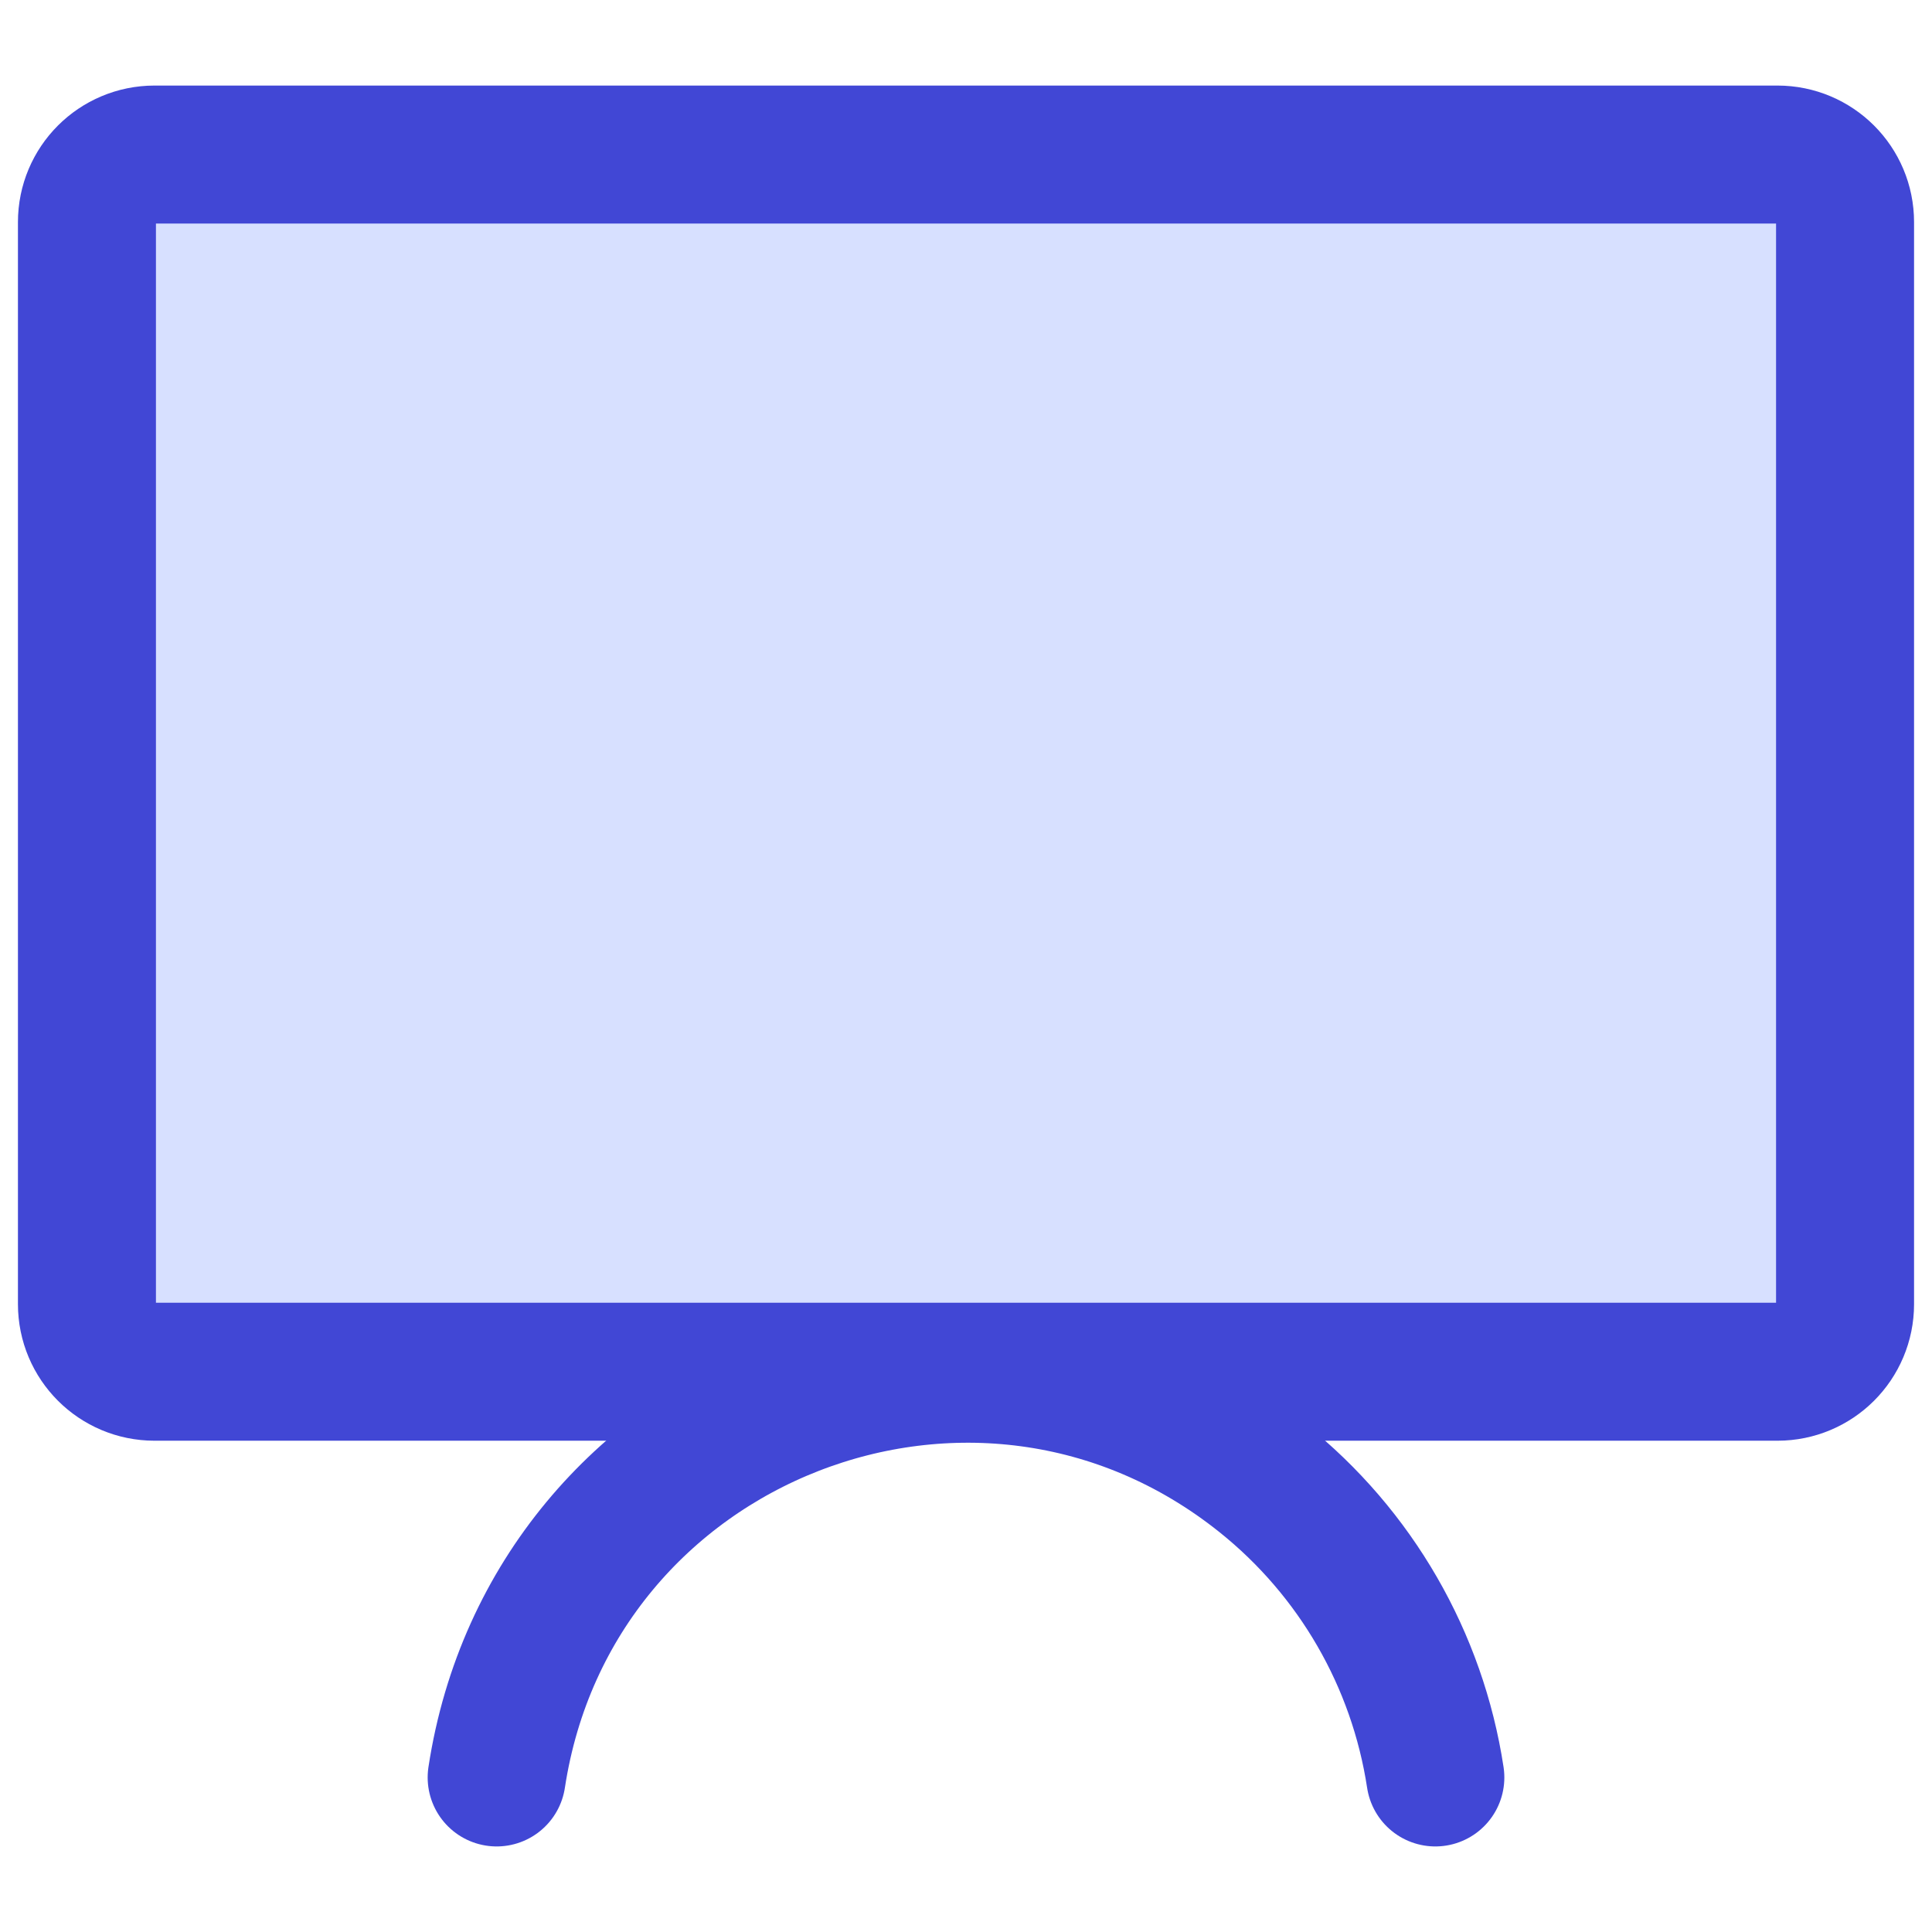
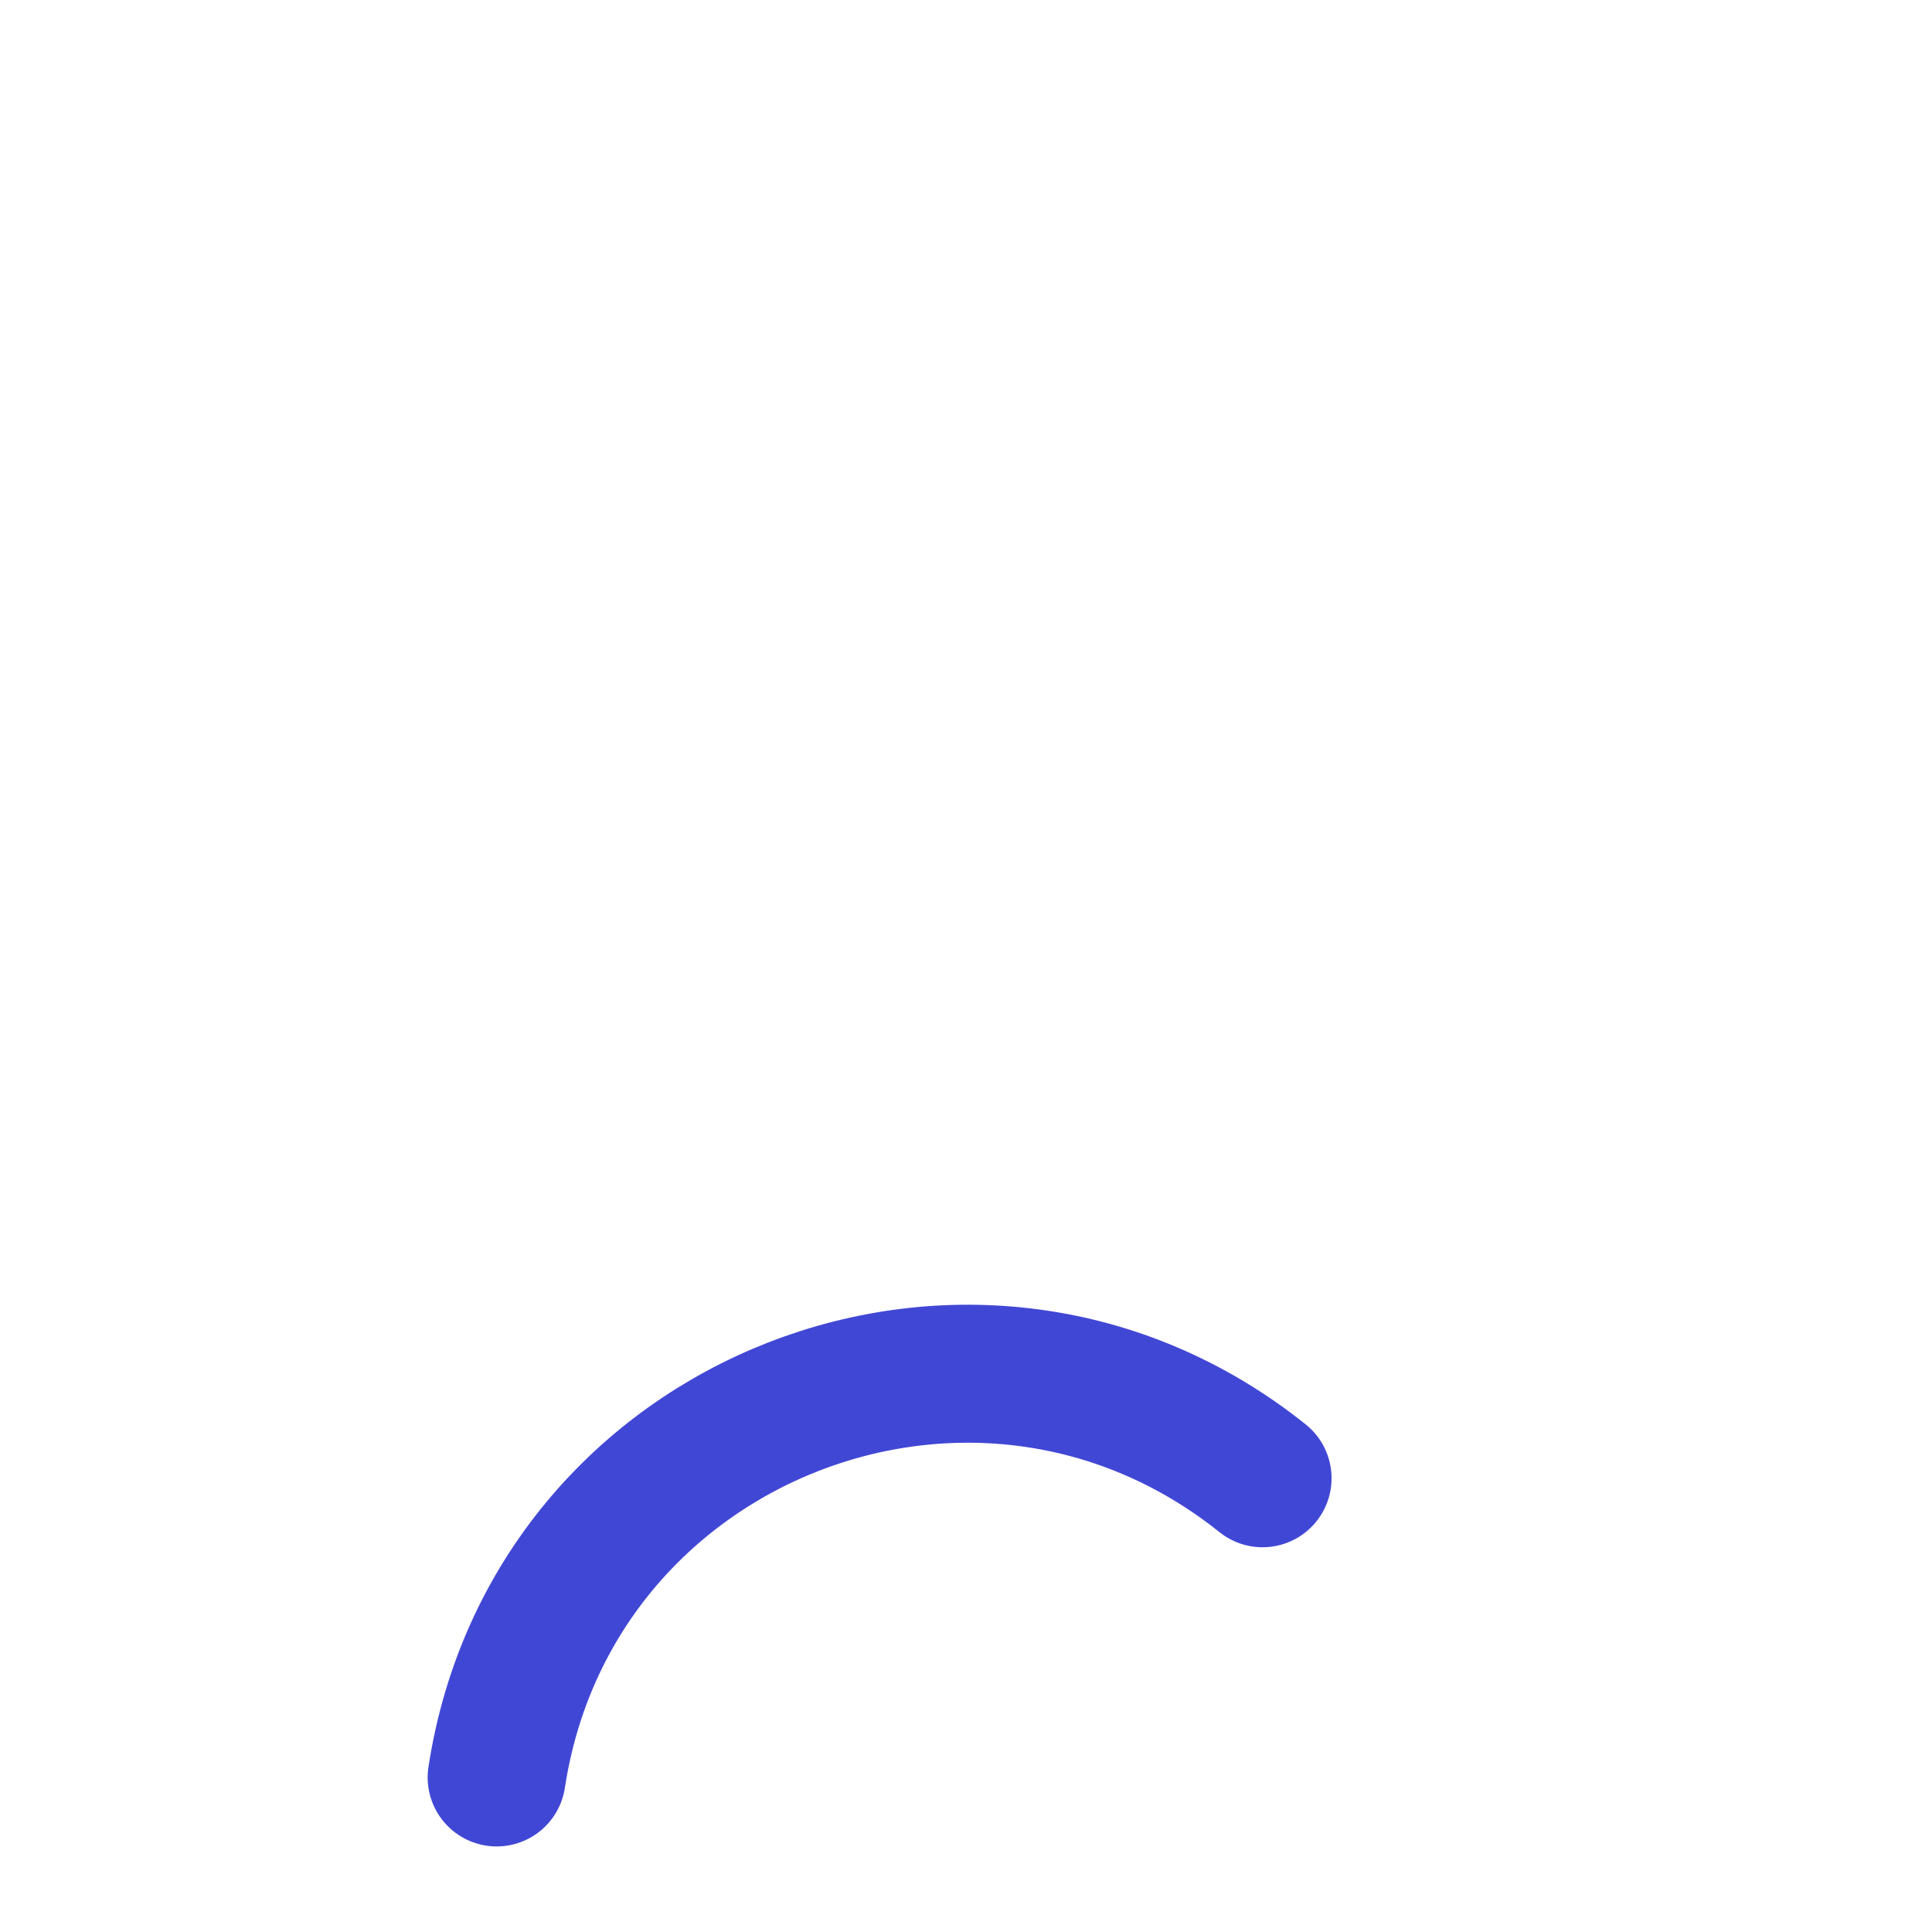
<svg xmlns="http://www.w3.org/2000/svg" fill="none" viewBox="0 0 14 14" id="Screen-2--Streamline-Core">
  <desc>Screen 2 Streamline Icon: https://streamlinehq.com</desc>
  <g id="screen-2--screen-device-electronics-monitor-diplay-computer">
-     <path id="Vector" fill="#d7e0ff" stroke="#4147d5" stroke-linecap="round" stroke-linejoin="round" d="M12.88 1.12H1.12C0.849 1.12 0.63 1.339 0.63 1.61V9.45C0.63 9.721 0.849 9.94 1.12 9.94H12.88C13.151 9.94 13.37 9.721 13.37 9.45V1.61C13.37 1.339 13.151 1.12 12.88 1.12Z" stroke-width="1" />
-     <path id="Vector_2" stroke="#4147d5" stroke-linecap="round" stroke-linejoin="round" d="M3.599 12.88C3.998 10.262 7.081 9.058 9.149 10.712C9.824 11.252 10.271 12.026 10.401 12.88" stroke-width="1" />
+     <path id="Vector_2" stroke="#4147d5" stroke-linecap="round" stroke-linejoin="round" d="M3.599 12.88C3.998 10.262 7.081 9.058 9.149 10.712" stroke-width="1" />
  </g>
</svg>